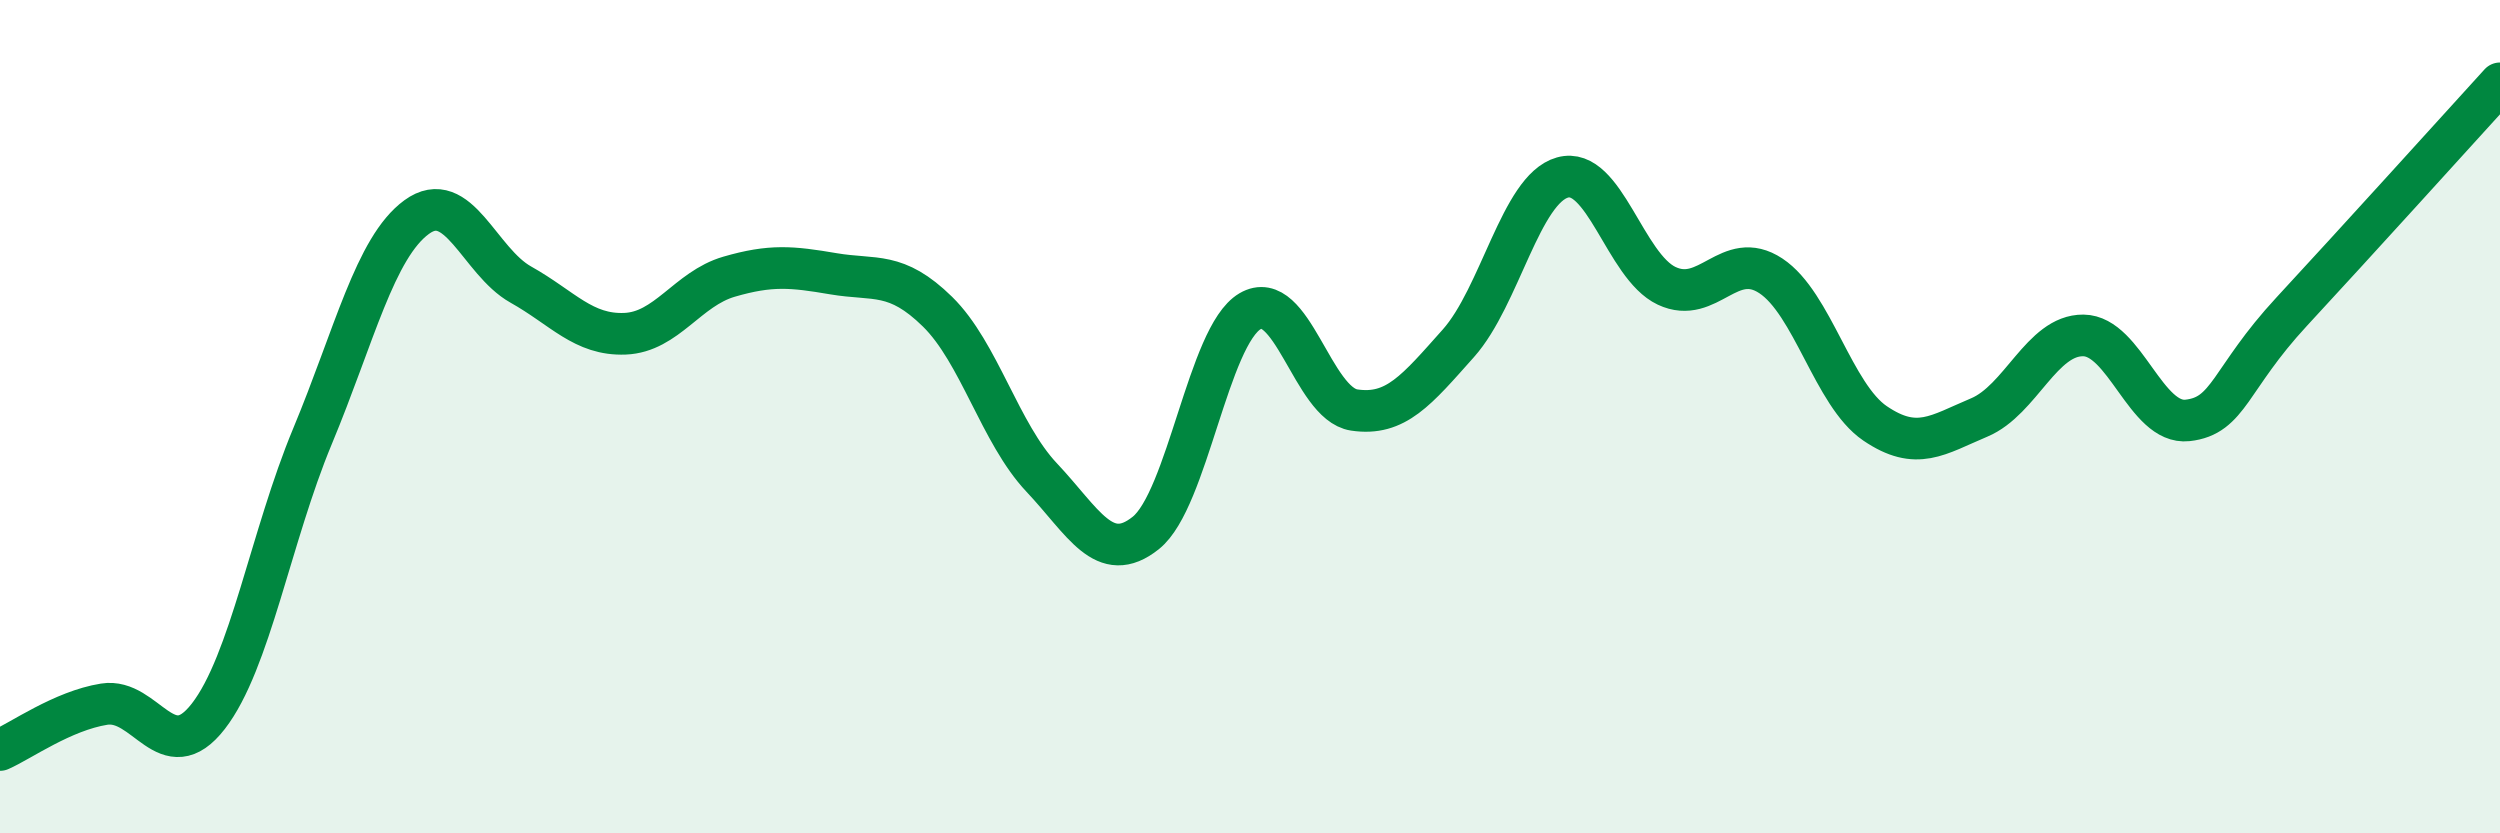
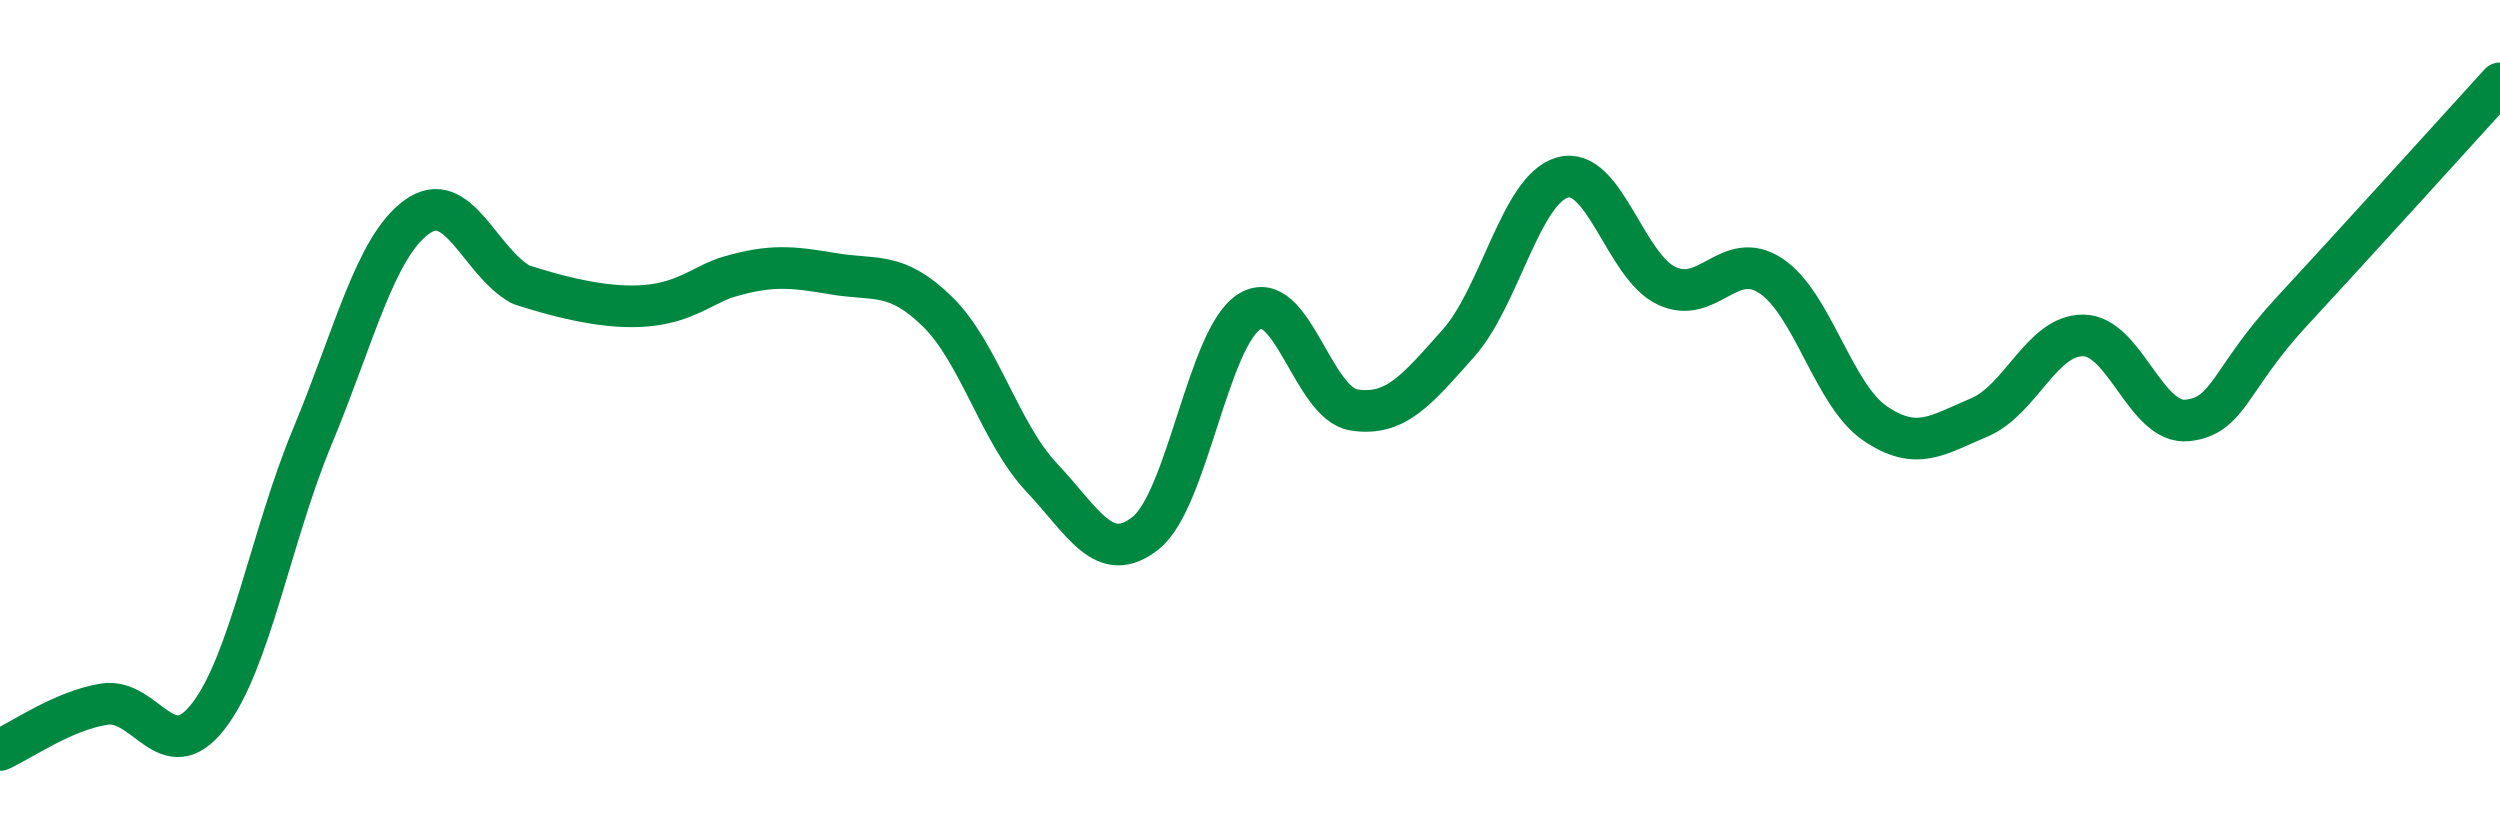
<svg xmlns="http://www.w3.org/2000/svg" width="60" height="20" viewBox="0 0 60 20">
-   <path d="M 0,18 C 0.5,17.78 1.5,17.06 2.5,16.9 C 3.5,16.74 4,18.48 5,17.19 C 6,15.9 6.5,12.87 7.5,10.47 C 8.5,8.07 9,5.94 10,5.21 C 11,4.48 11.5,6.27 12.5,6.83 C 13.5,7.39 14,8.05 15,8.01 C 16,7.97 16.5,6.93 17.5,6.64 C 18.5,6.35 19,6.4 20,6.57 C 21,6.74 21.5,6.5 22.5,7.48 C 23.5,8.46 24,10.4 25,11.46 C 26,12.52 26.5,13.59 27.5,12.79 C 28.5,11.99 29,8.06 30,7.47 C 31,6.88 31.5,9.69 32.5,9.84 C 33.5,9.99 34,9.36 35,8.24 C 36,7.12 36.5,4.54 37.5,4.26 C 38.5,3.98 39,6.39 40,6.86 C 41,7.33 41.5,5.96 42.5,6.62 C 43.5,7.28 44,9.48 45,10.16 C 46,10.84 46.5,10.44 47.5,10.02 C 48.5,9.6 49,8.04 50,8.05 C 51,8.06 51.5,10.2 52.5,10.09 C 53.5,9.98 53.5,9.1 55,7.48 C 56.5,5.86 59,3.1 60,2L60 20L0 20Z" fill="#008740" opacity="0.1" stroke-linecap="round" stroke-linejoin="round" />
-   <path d="M 0,18 C 0.5,17.78 1.5,17.06 2.5,16.9 C 3.5,16.74 4,18.48 5,17.19 C 6,15.9 6.5,12.87 7.5,10.47 C 8.5,8.07 9,5.94 10,5.21 C 11,4.48 11.5,6.27 12.5,6.83 C 13.5,7.39 14,8.05 15,8.01 C 16,7.97 16.5,6.93 17.5,6.64 C 18.5,6.35 19,6.4 20,6.57 C 21,6.74 21.5,6.5 22.5,7.48 C 23.5,8.46 24,10.4 25,11.46 C 26,12.52 26.5,13.59 27.5,12.79 C 28.5,11.99 29,8.06 30,7.47 C 31,6.88 31.5,9.69 32.5,9.84 C 33.5,9.99 34,9.36 35,8.24 C 36,7.12 36.5,4.54 37.5,4.26 C 38.5,3.98 39,6.39 40,6.86 C 41,7.33 41.5,5.96 42.5,6.62 C 43.5,7.28 44,9.48 45,10.16 C 46,10.84 46.5,10.44 47.5,10.02 C 48.5,9.6 49,8.04 50,8.05 C 51,8.06 51.5,10.2 52.5,10.09 C 53.5,9.98 53.5,9.1 55,7.48 C 56.5,5.86 59,3.1 60,2" stroke="#008740" stroke-width="1" fill="none" stroke-linecap="round" stroke-linejoin="round" />
+   <path d="M 0,18 C 0.5,17.78 1.5,17.06 2.5,16.9 C 3.5,16.74 4,18.48 5,17.19 C 6,15.9 6.5,12.87 7.5,10.47 C 8.5,8.07 9,5.94 10,5.21 C 11,4.48 11.5,6.27 12.5,6.83 C 16,7.97 16.5,6.93 17.5,6.64 C 18.5,6.35 19,6.4 20,6.57 C 21,6.74 21.5,6.5 22.5,7.48 C 23.5,8.46 24,10.4 25,11.46 C 26,12.52 26.5,13.59 27.5,12.79 C 28.5,11.99 29,8.06 30,7.47 C 31,6.88 31.5,9.69 32.5,9.84 C 33.5,9.99 34,9.36 35,8.24 C 36,7.12 36.5,4.54 37.5,4.26 C 38.5,3.98 39,6.39 40,6.86 C 41,7.33 41.5,5.96 42.5,6.62 C 43.5,7.28 44,9.48 45,10.16 C 46,10.84 46.5,10.44 47.5,10.02 C 48.5,9.6 49,8.04 50,8.05 C 51,8.06 51.5,10.2 52.5,10.09 C 53.5,9.98 53.5,9.1 55,7.48 C 56.5,5.86 59,3.1 60,2" stroke="#008740" stroke-width="1" fill="none" stroke-linecap="round" stroke-linejoin="round" />
</svg>